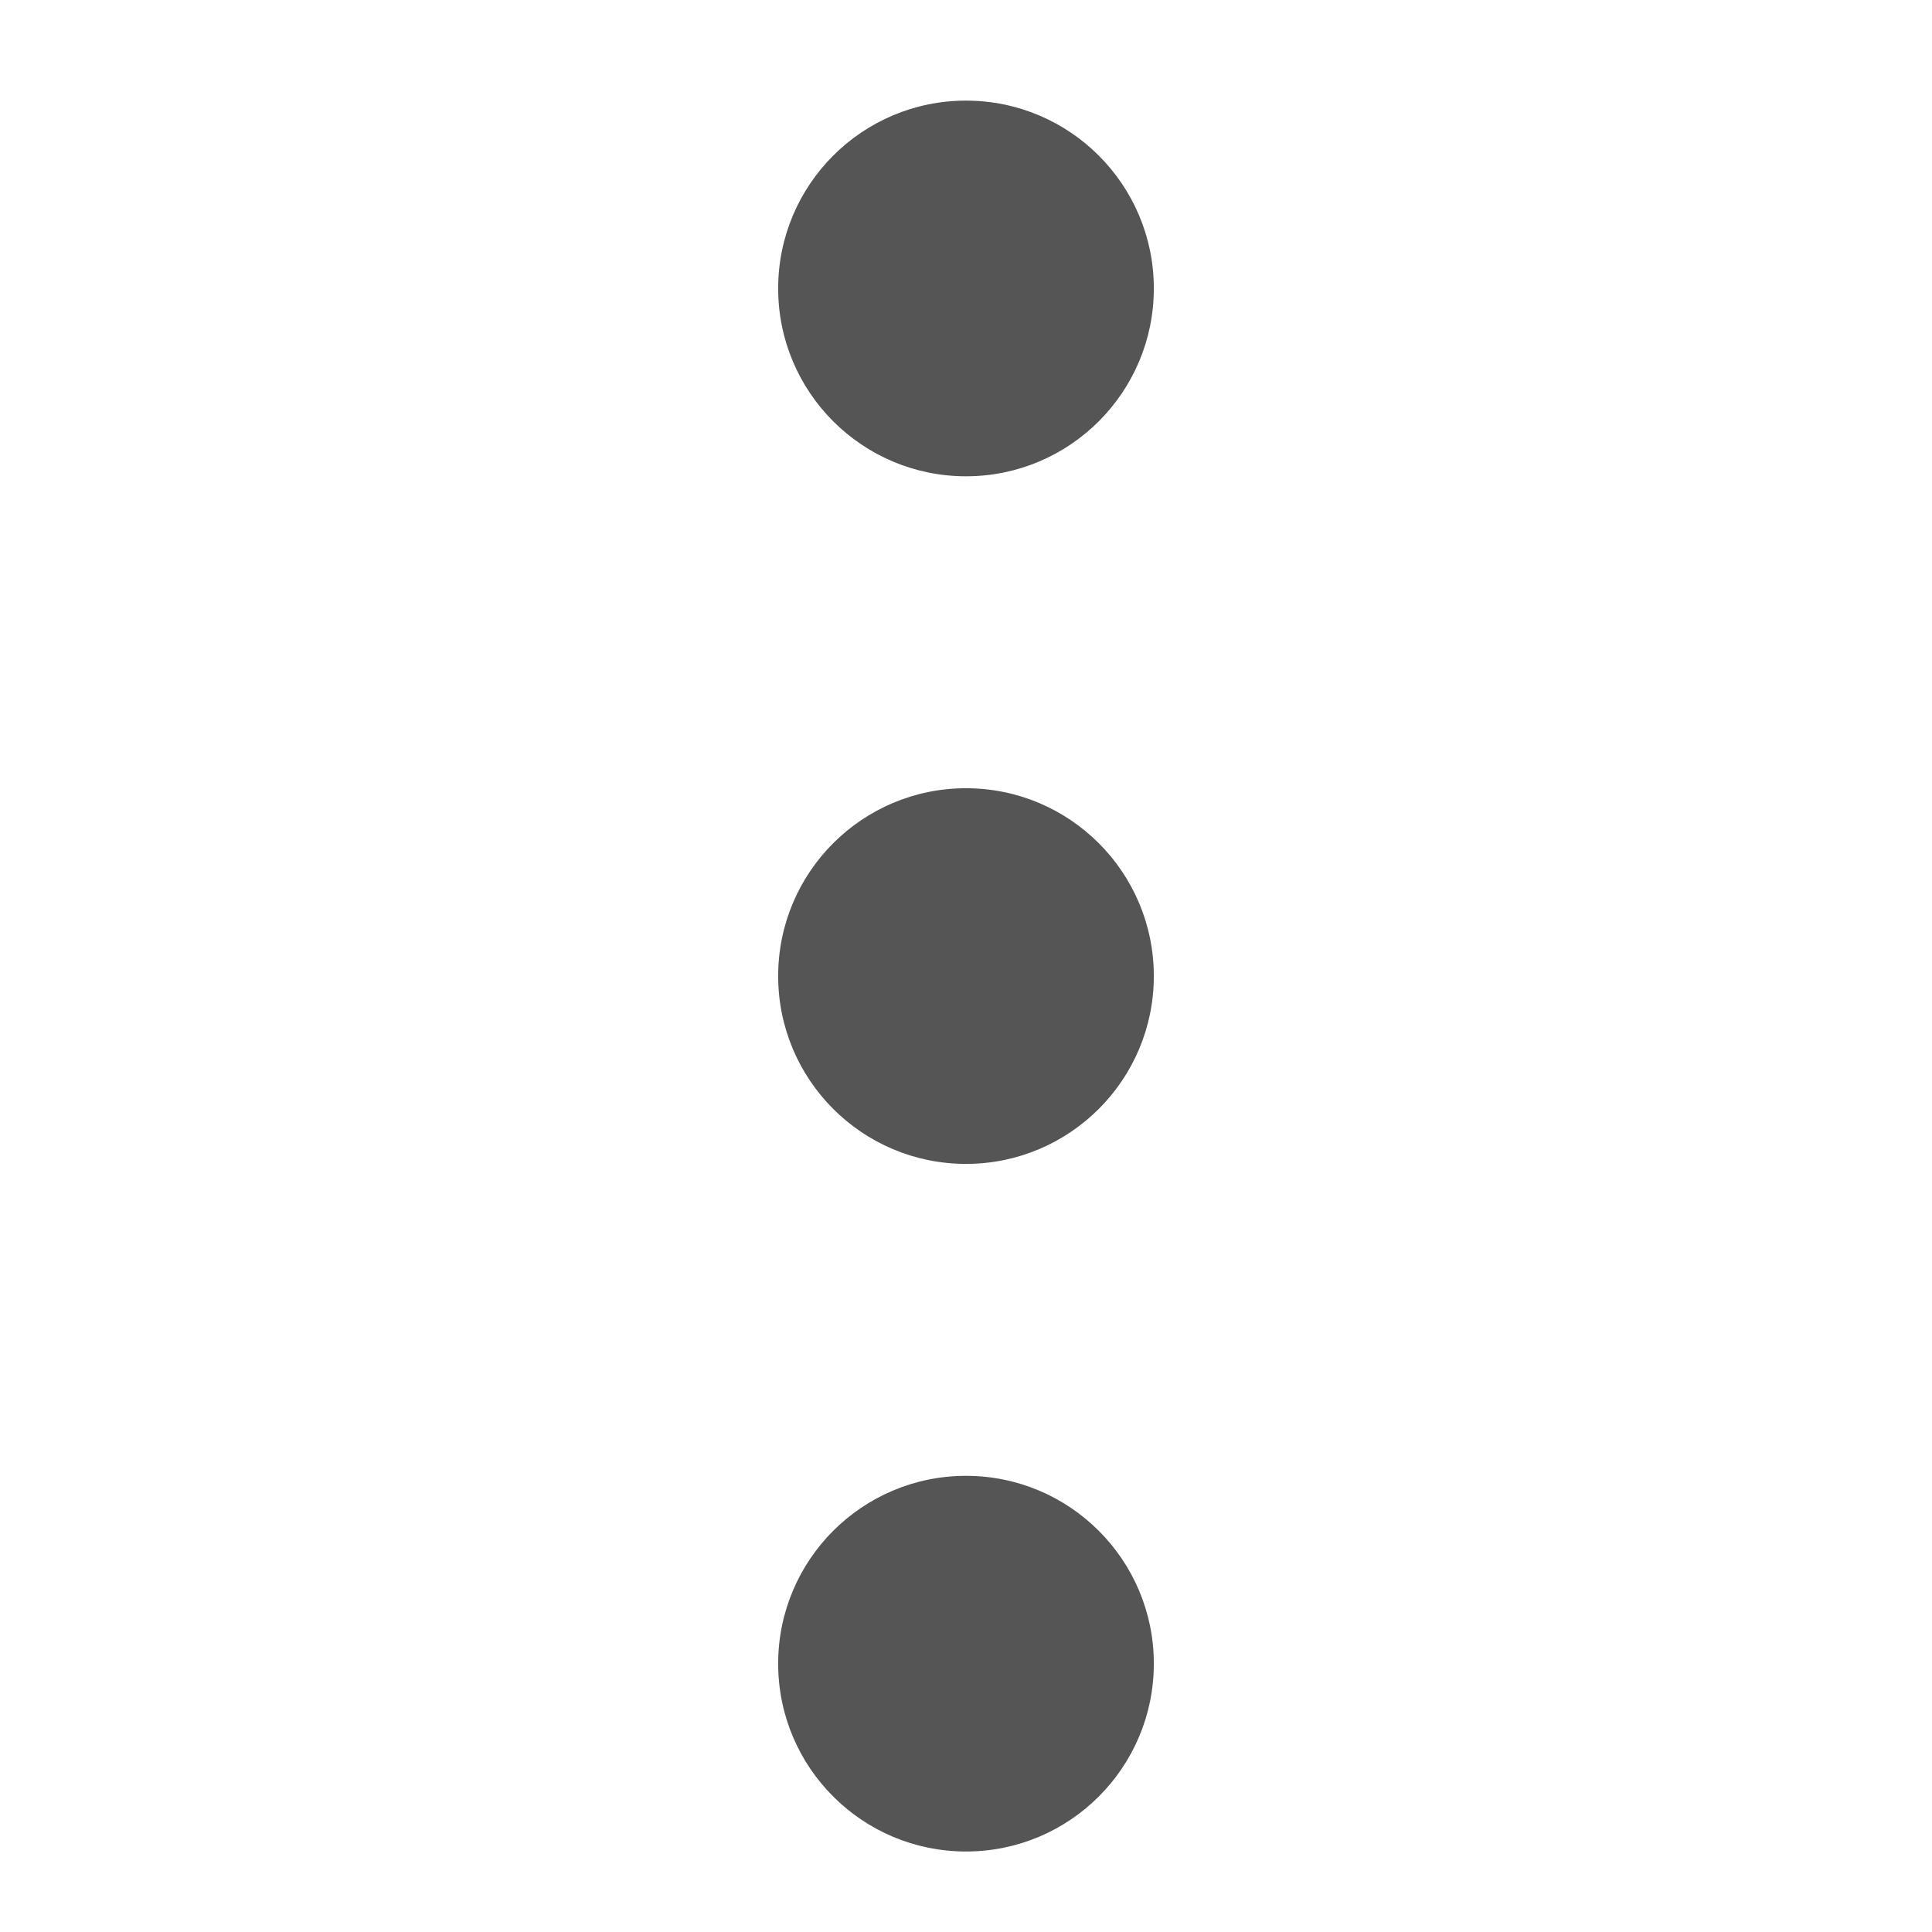
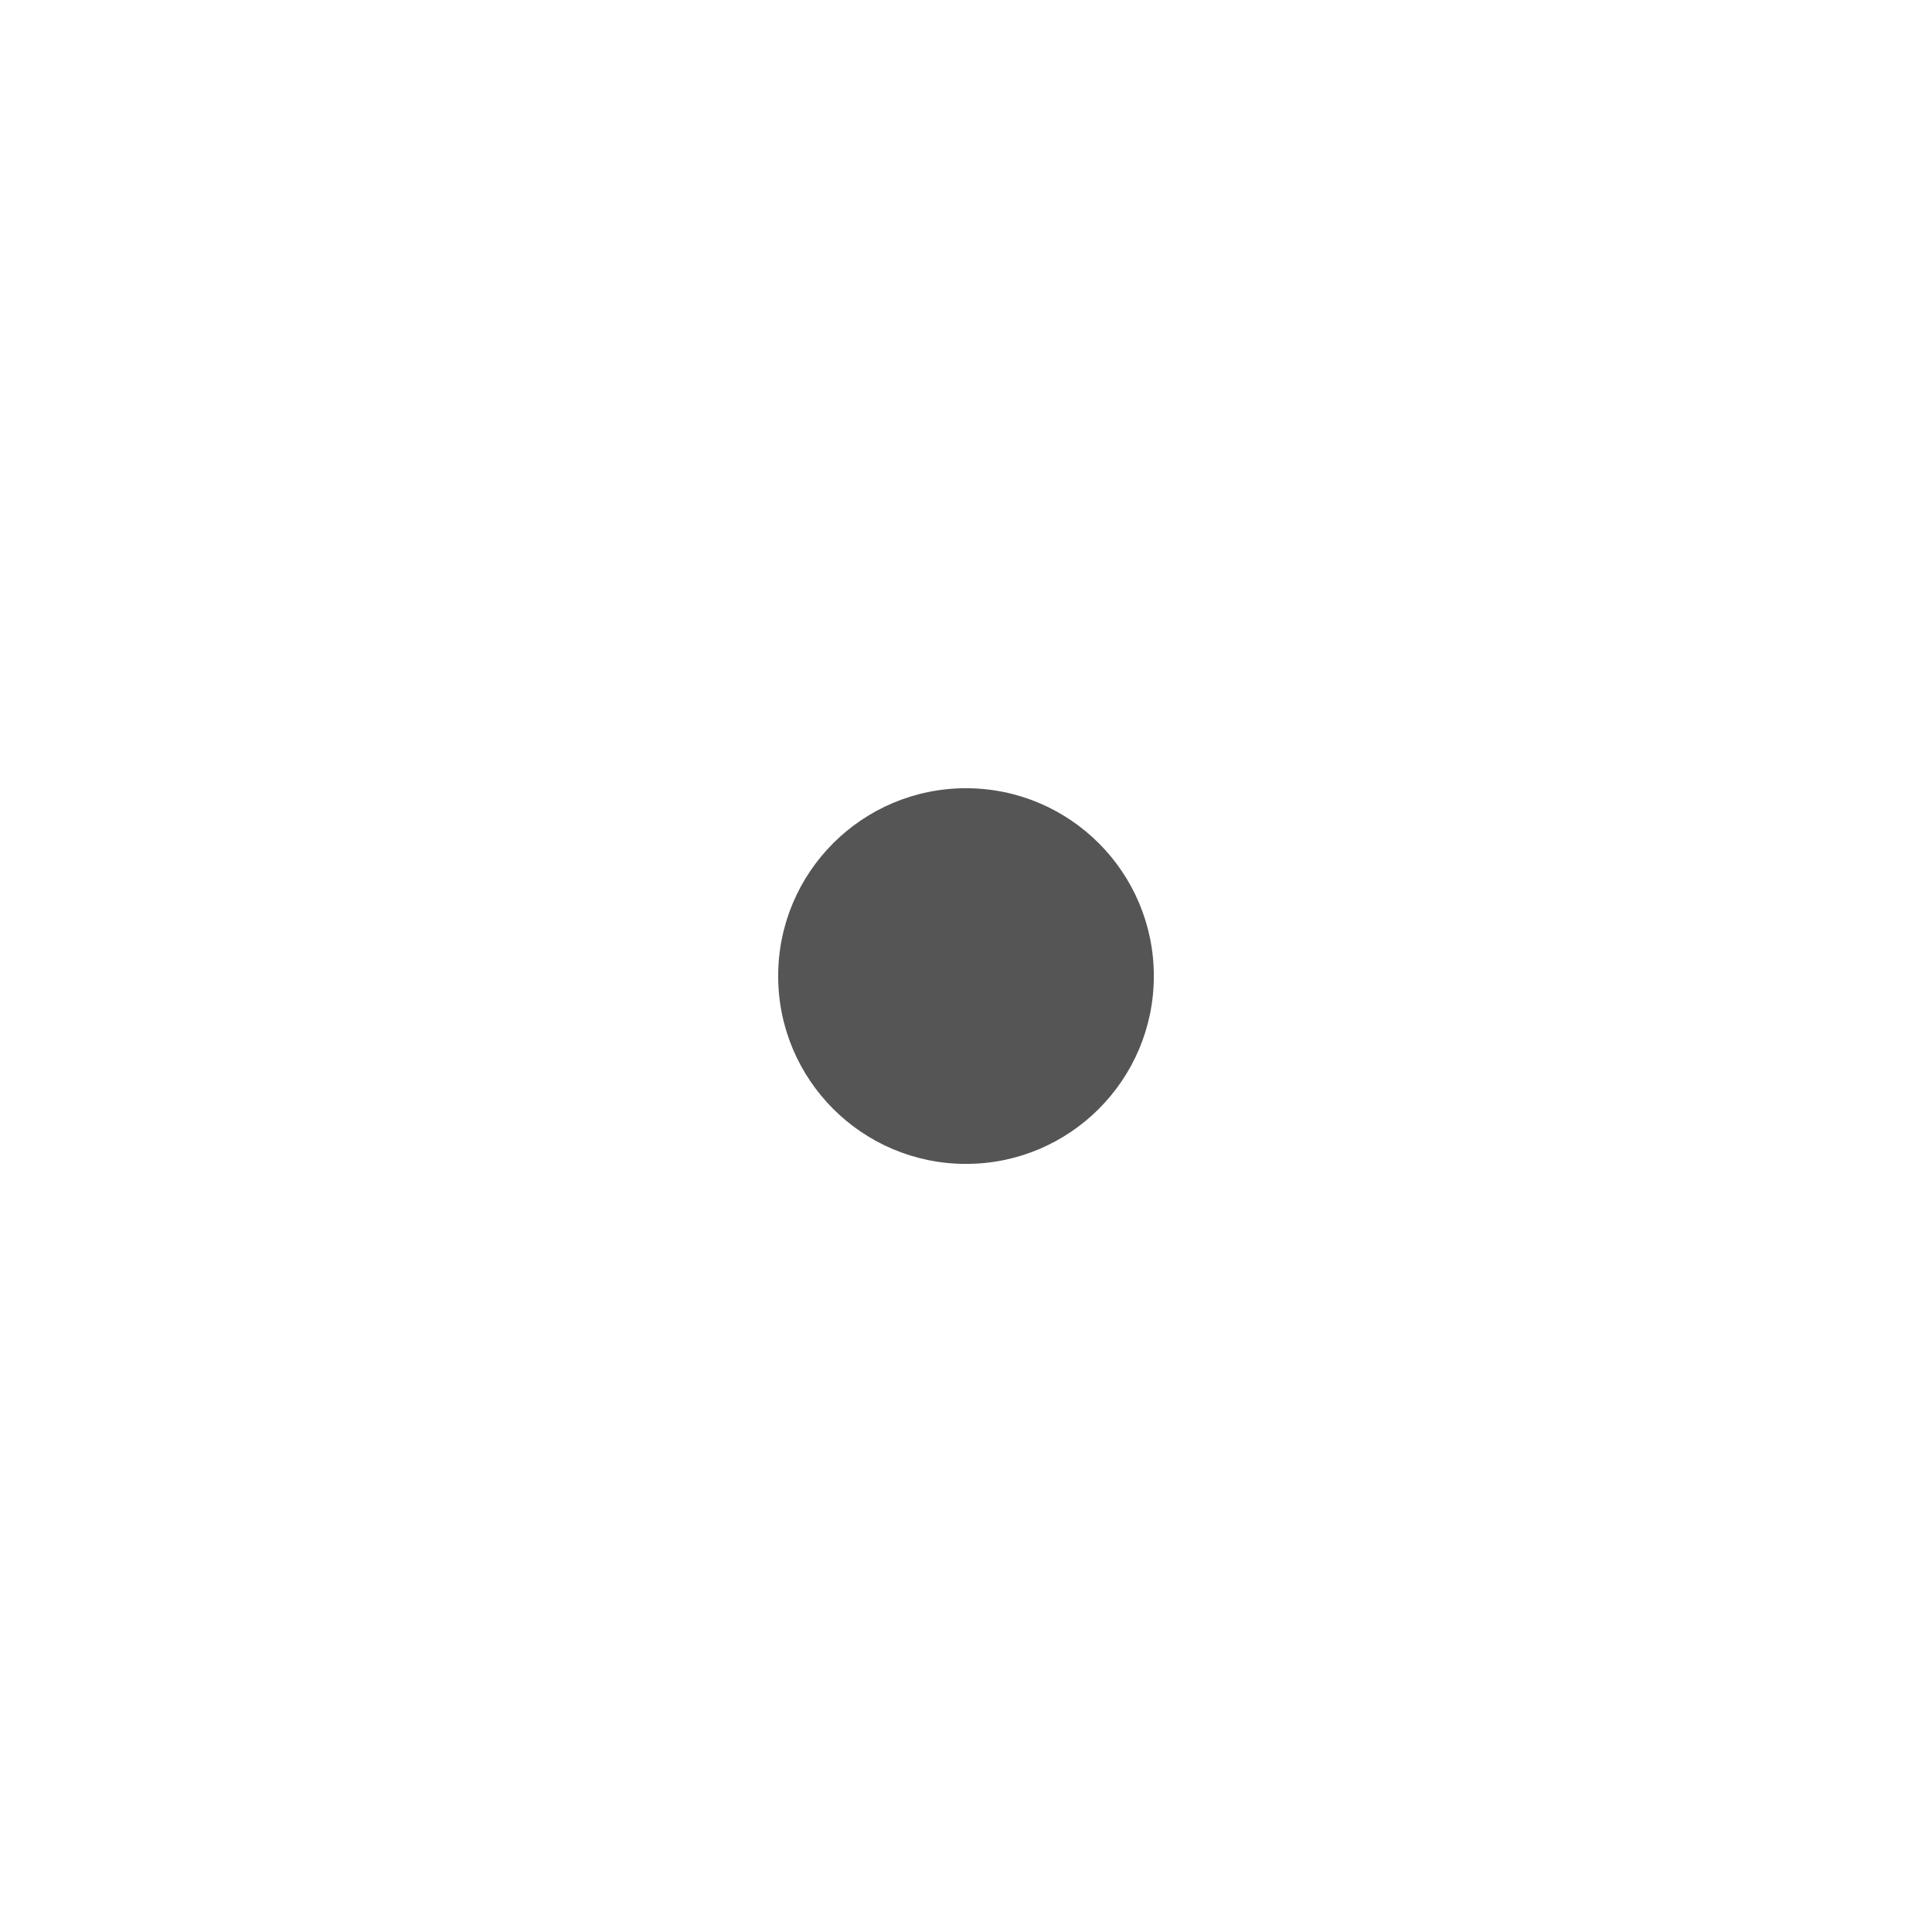
<svg xmlns="http://www.w3.org/2000/svg" version="1.1" id="Layer_1" x="0px" y="0px" viewBox="0 0 57.6 57.6" style="enable-background:new 0 0 57.6 57.6;" xml:space="preserve">
  <style type="text/css">
	.st0{fill:#555555;}
</style>
  <g>
-     <circle class="st0" cx="28.8" cy="8.6" r="5.6" />
-   </g>
+     </g>
  <g>
-     <circle class="st0" cx="28.8" cy="49.6" r="5.6" />
-   </g>
+     </g>
  <g>
    <circle class="st0" cx="28.8" cy="29.1" r="5.6" />
  </g>
</svg>